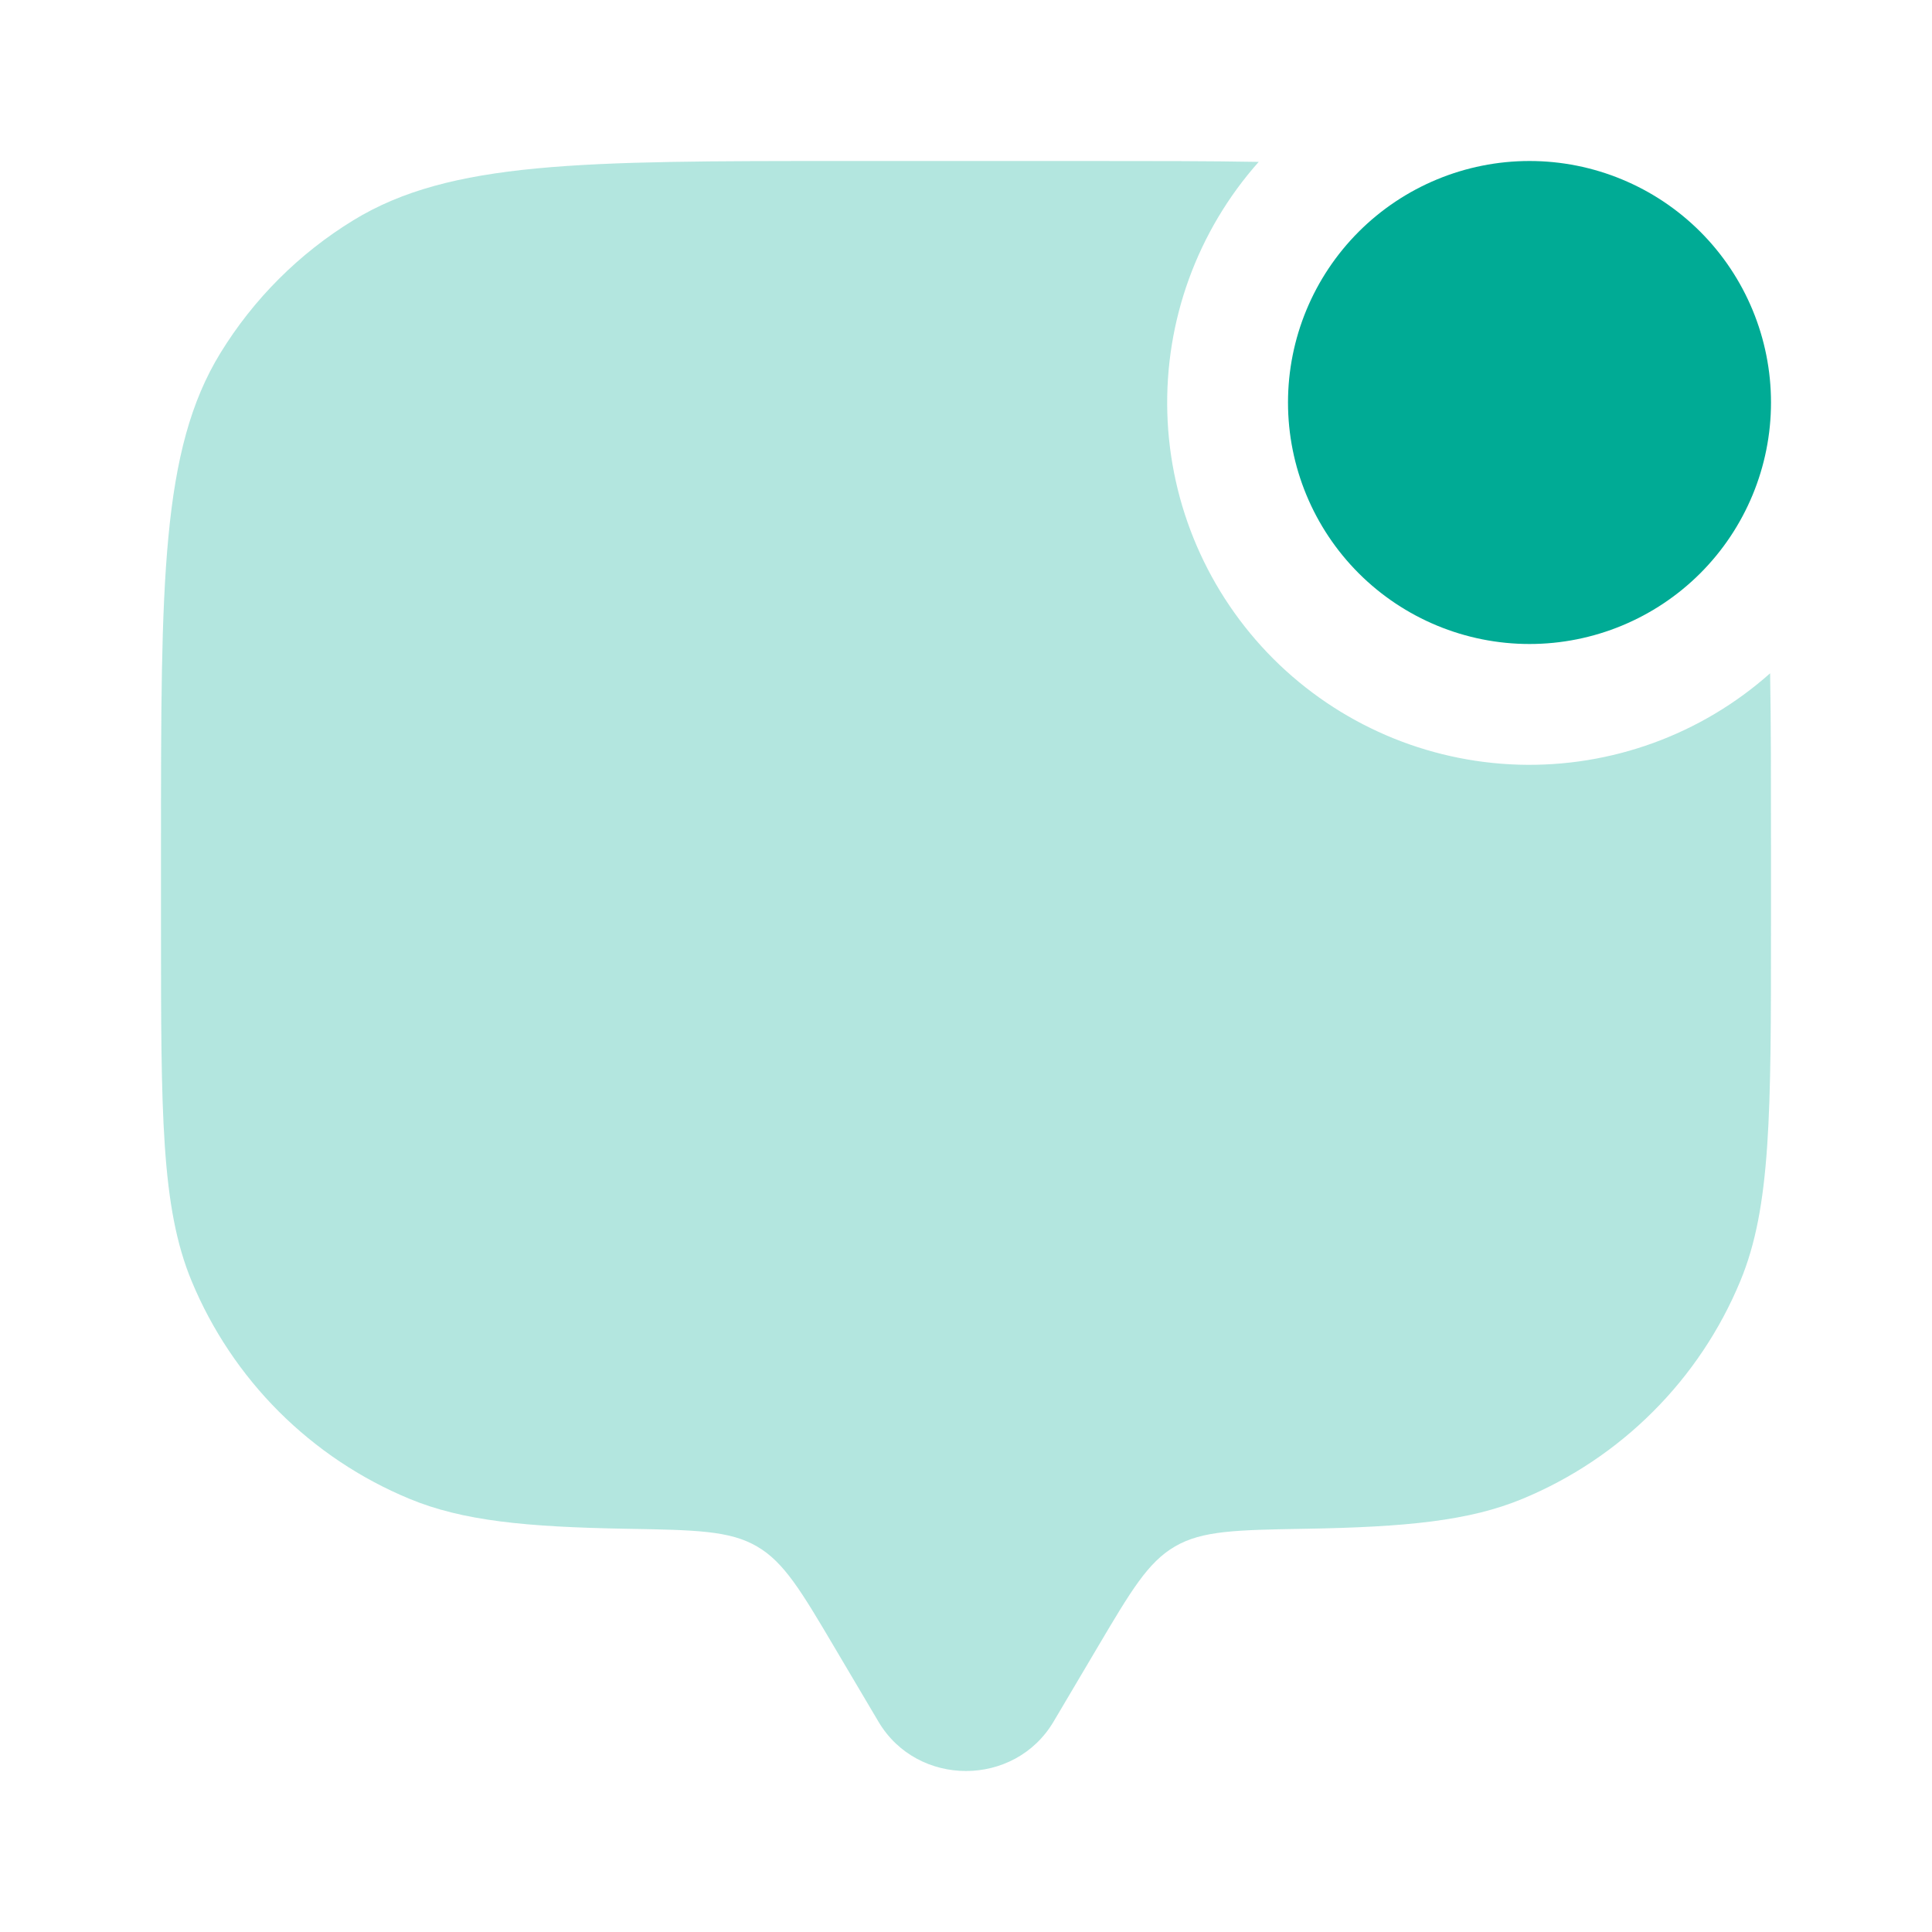
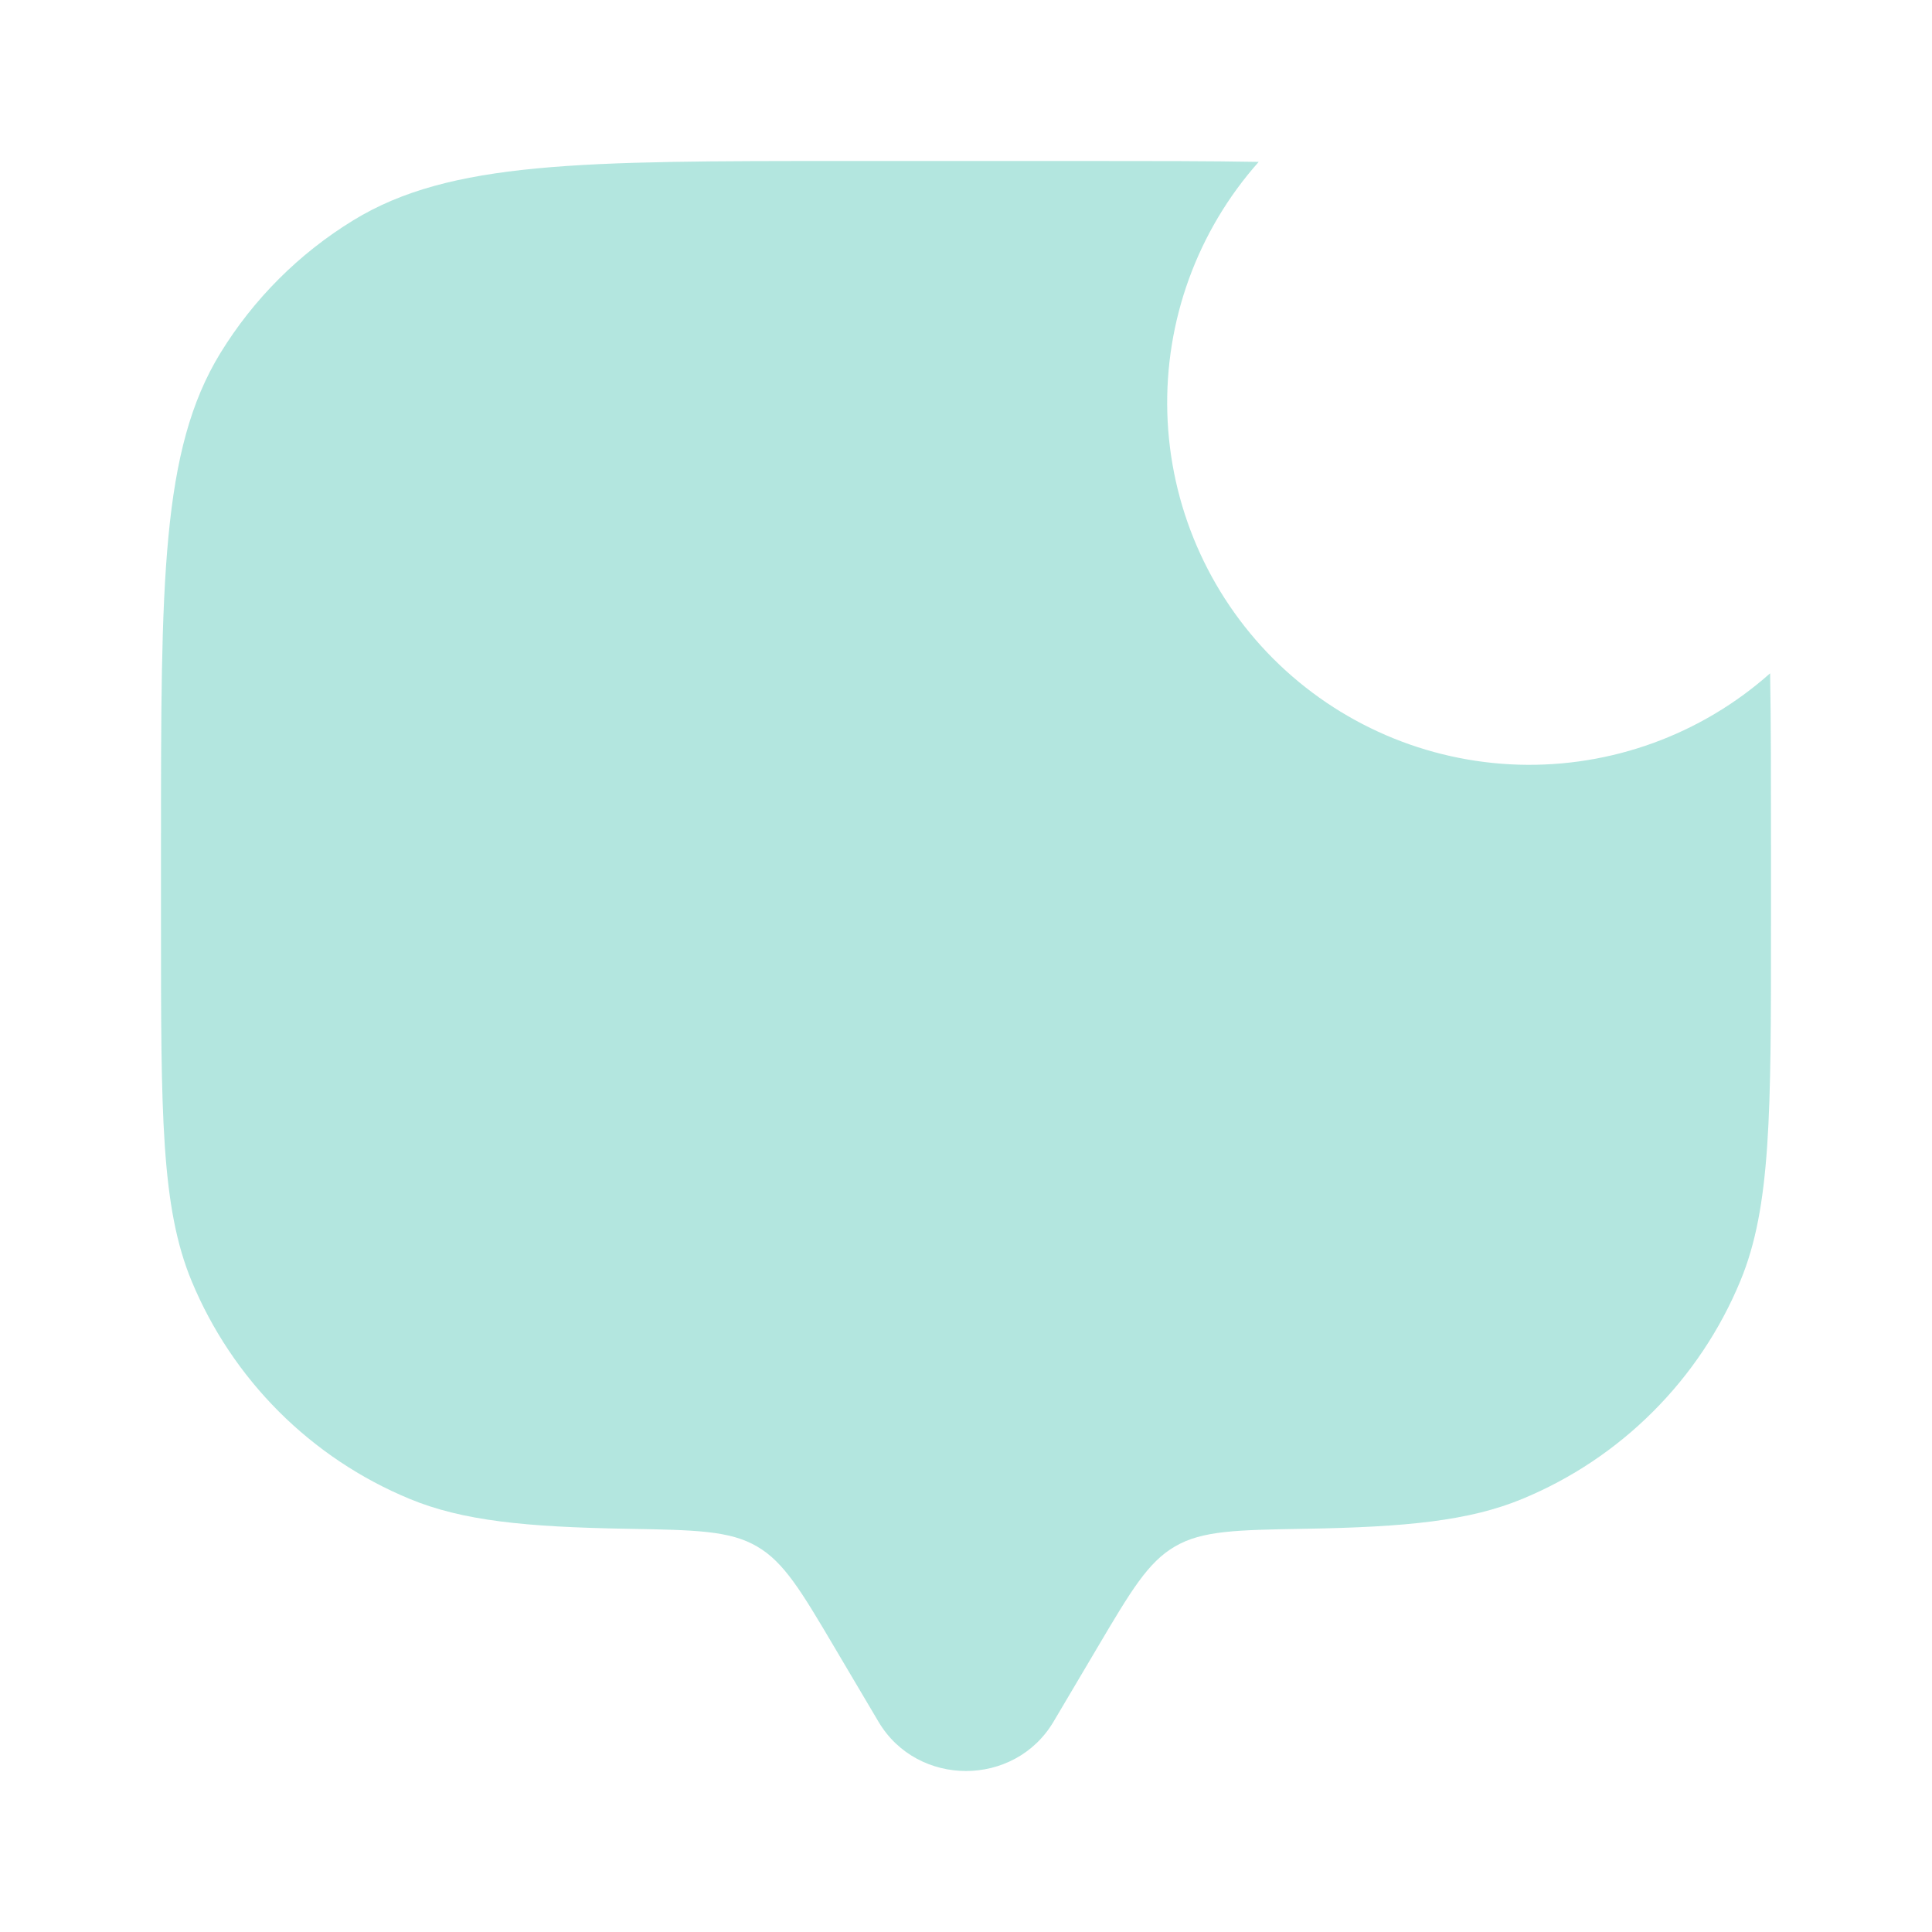
<svg xmlns="http://www.w3.org/2000/svg" width="48" height="48" viewBox="0 0 48 48" fill="none">
-   <path d="M44 10C44 11.591 43.368 13.117 42.243 14.243C41.117 15.368 39.591 16 38 16C36.409 16 34.883 15.368 33.757 14.243C32.632 13.117 32 11.591 32 10C32 8.409 32.632 6.883 33.757 5.757C34.883 4.632 36.409 4 38 4C39.591 4 41.117 4.632 42.243 5.757C43.368 6.883 44 8.409 44 10Z" fill="#00AB95" />
  <path opacity="0.3" d="M31.272 4.022C30.022 4 28.612 4 27 4H21C14.454 4 11.18 4 8.776 5.474C7.43 6.298 6.299 7.429 5.474 8.774C4 11.18 4 14.456 4 21V23C4 27.66 4 29.99 4.76 31.826C5.263 33.039 6 34.142 6.929 35.071C7.858 35.999 8.96 36.736 10.174 37.238C11.494 37.786 13.068 37.938 15.58 37.982C17.28 38.012 18.13 38.026 18.806 38.42C19.48 38.812 19.902 39.522 20.742 40.944L21.826 42.776C22.792 44.408 25.206 44.408 26.174 42.776L27.258 40.944C28.098 39.524 28.518 38.812 29.194 38.42C29.87 38.026 30.72 38.012 32.42 37.982C34.932 37.94 36.506 37.786 37.826 37.238C39.039 36.736 40.142 35.999 41.07 35.07C41.999 34.142 42.736 33.039 43.238 31.826C44 29.99 44 27.66 44 23V21C44 19.39 44 17.978 43.978 16.728C42.262 18.253 40.029 19.065 37.734 18.998C35.44 18.93 33.258 17.989 31.634 16.366C30.011 14.742 29.07 12.56 29.002 10.266C28.935 7.971 29.747 5.738 31.272 4.022Z" fill="#00AB95" />
</svg>